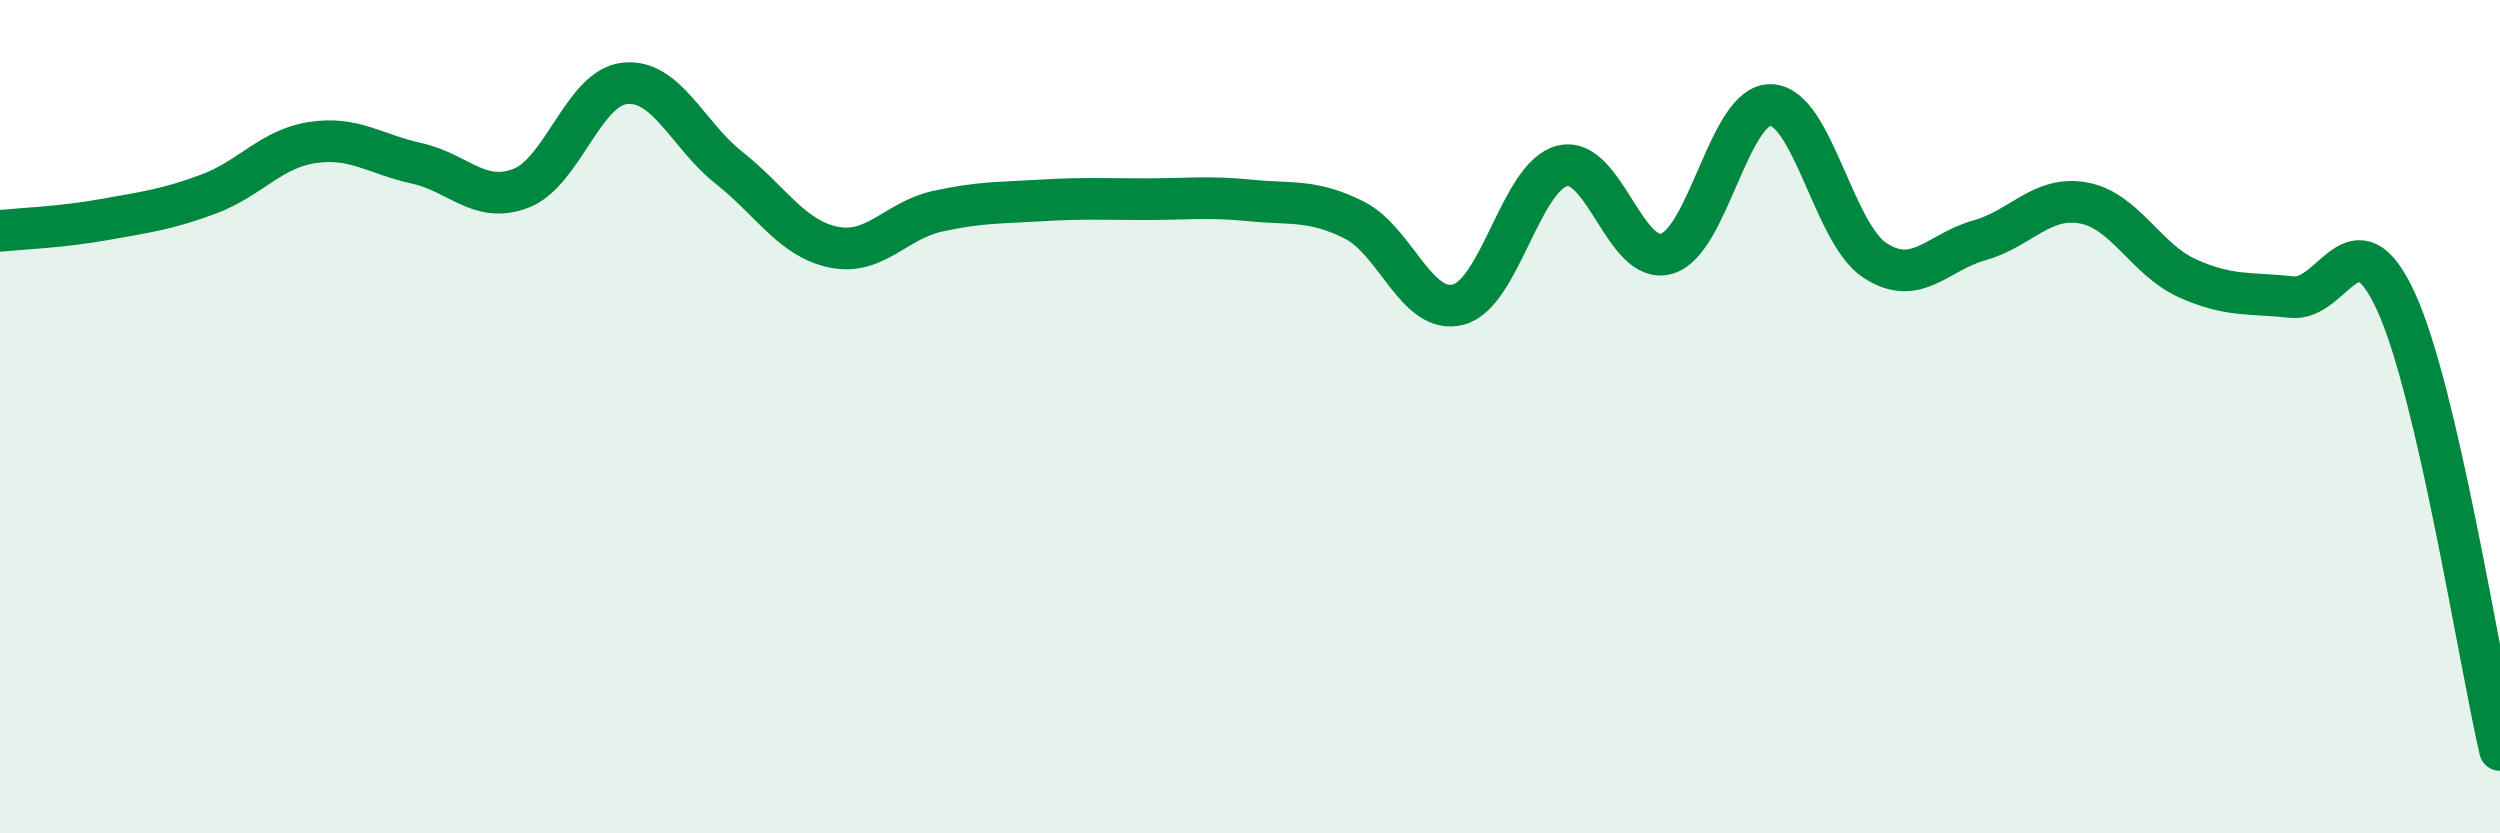
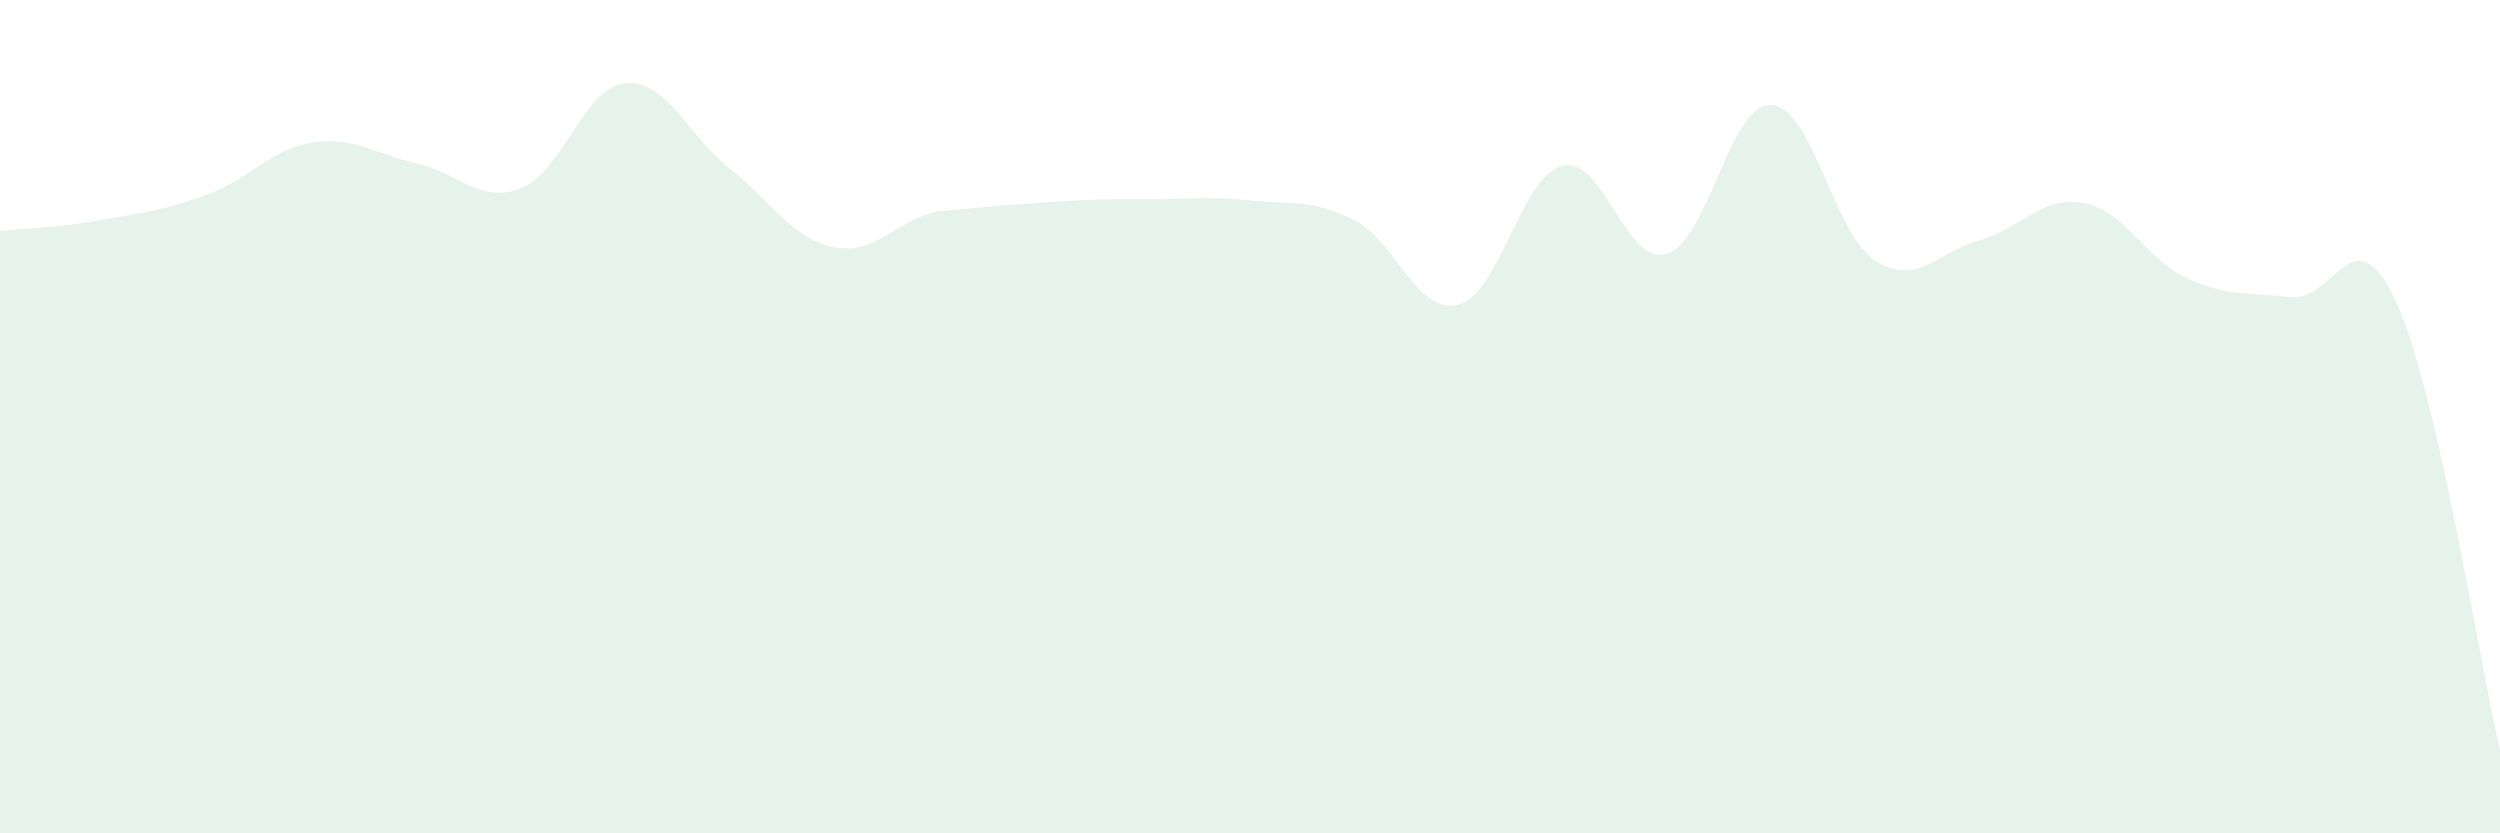
<svg xmlns="http://www.w3.org/2000/svg" width="60" height="20" viewBox="0 0 60 20">
-   <path d="M 0,5.54 C 0.5,5.49 1.5,5.45 2.5,5.27 C 3.5,5.09 4,5.03 5,4.66 C 6,4.29 6.5,3.57 7.5,3.42 C 8.5,3.27 9,3.7 10,3.92 C 11,4.14 11.5,4.9 12.5,4.52 C 13.5,4.14 14,2.1 15,2 C 16,1.9 16.5,3.24 17.5,4.03 C 18.5,4.82 19,5.72 20,5.93 C 21,6.14 21.5,5.29 22.5,5.07 C 23.5,4.85 24,4.87 25,4.81 C 26,4.75 26.5,4.78 27.5,4.78 C 28.5,4.78 29,4.71 30,4.81 C 31,4.91 31.5,4.78 32.5,5.28 C 33.5,5.78 34,7.57 35,7.31 C 36,7.05 36.5,4.22 37.5,3.98 C 38.5,3.74 39,6.38 40,6.09 C 41,5.8 41.5,2.49 42.5,2.52 C 43.5,2.55 44,5.6 45,6.25 C 46,6.9 46.5,6.05 47.5,5.77 C 48.5,5.49 49,4.69 50,4.87 C 51,5.05 51.5,6.23 52.5,6.68 C 53.5,7.13 54,7.02 55,7.13 C 56,7.24 56.5,5.06 57.5,7.23 C 58.5,9.4 59.5,15.85 60,18L60 20L0 20Z" fill="#008740" opacity="0.1" stroke-linecap="round" stroke-linejoin="round" />
-   <path d="M 0,5.54 C 0.5,5.49 1.5,5.45 2.5,5.27 C 3.5,5.09 4,5.03 5,4.66 C 6,4.29 6.5,3.57 7.5,3.42 C 8.5,3.27 9,3.7 10,3.92 C 11,4.14 11.5,4.9 12.5,4.52 C 13.5,4.14 14,2.1 15,2 C 16,1.9 16.5,3.24 17.5,4.03 C 18.5,4.82 19,5.72 20,5.93 C 21,6.14 21.5,5.29 22.5,5.07 C 23.5,4.85 24,4.87 25,4.81 C 26,4.75 26.5,4.78 27.5,4.78 C 28.5,4.78 29,4.71 30,4.81 C 31,4.91 31.5,4.78 32.5,5.28 C 33.5,5.78 34,7.57 35,7.31 C 36,7.05 36.5,4.22 37.5,3.98 C 38.5,3.74 39,6.38 40,6.09 C 41,5.8 41.5,2.49 42.5,2.52 C 43.5,2.55 44,5.6 45,6.25 C 46,6.9 46.5,6.05 47.5,5.77 C 48.5,5.49 49,4.69 50,4.87 C 51,5.05 51.5,6.23 52.5,6.68 C 53.5,7.13 54,7.02 55,7.13 C 56,7.24 56.5,5.06 57.5,7.23 C 58.5,9.4 59.5,15.85 60,18" stroke="#008740" stroke-width="1" fill="none" stroke-linecap="round" stroke-linejoin="round" />
+   <path d="M 0,5.54 C 0.5,5.49 1.5,5.45 2.5,5.27 C 3.5,5.09 4,5.03 5,4.66 C 6,4.29 6.5,3.57 7.5,3.42 C 8.5,3.27 9,3.7 10,3.92 C 11,4.14 11.5,4.9 12.5,4.52 C 13.5,4.14 14,2.1 15,2 C 16,1.9 16.5,3.24 17.5,4.03 C 18.5,4.82 19,5.72 20,5.93 C 21,6.14 21.5,5.29 22.5,5.07 C 26,4.75 26.5,4.78 27.5,4.78 C 28.5,4.78 29,4.71 30,4.81 C 31,4.91 31.5,4.78 32.5,5.28 C 33.5,5.78 34,7.57 35,7.31 C 36,7.05 36.5,4.22 37.5,3.98 C 38.5,3.74 39,6.38 40,6.09 C 41,5.8 41.5,2.49 42.5,2.52 C 43.5,2.55 44,5.6 45,6.25 C 46,6.9 46.5,6.05 47.5,5.77 C 48.5,5.49 49,4.69 50,4.87 C 51,5.05 51.5,6.23 52.5,6.68 C 53.5,7.13 54,7.02 55,7.13 C 56,7.24 56.5,5.06 57.5,7.23 C 58.5,9.4 59.5,15.85 60,18L60 20L0 20Z" fill="#008740" opacity="0.1" stroke-linecap="round" stroke-linejoin="round" />
</svg>